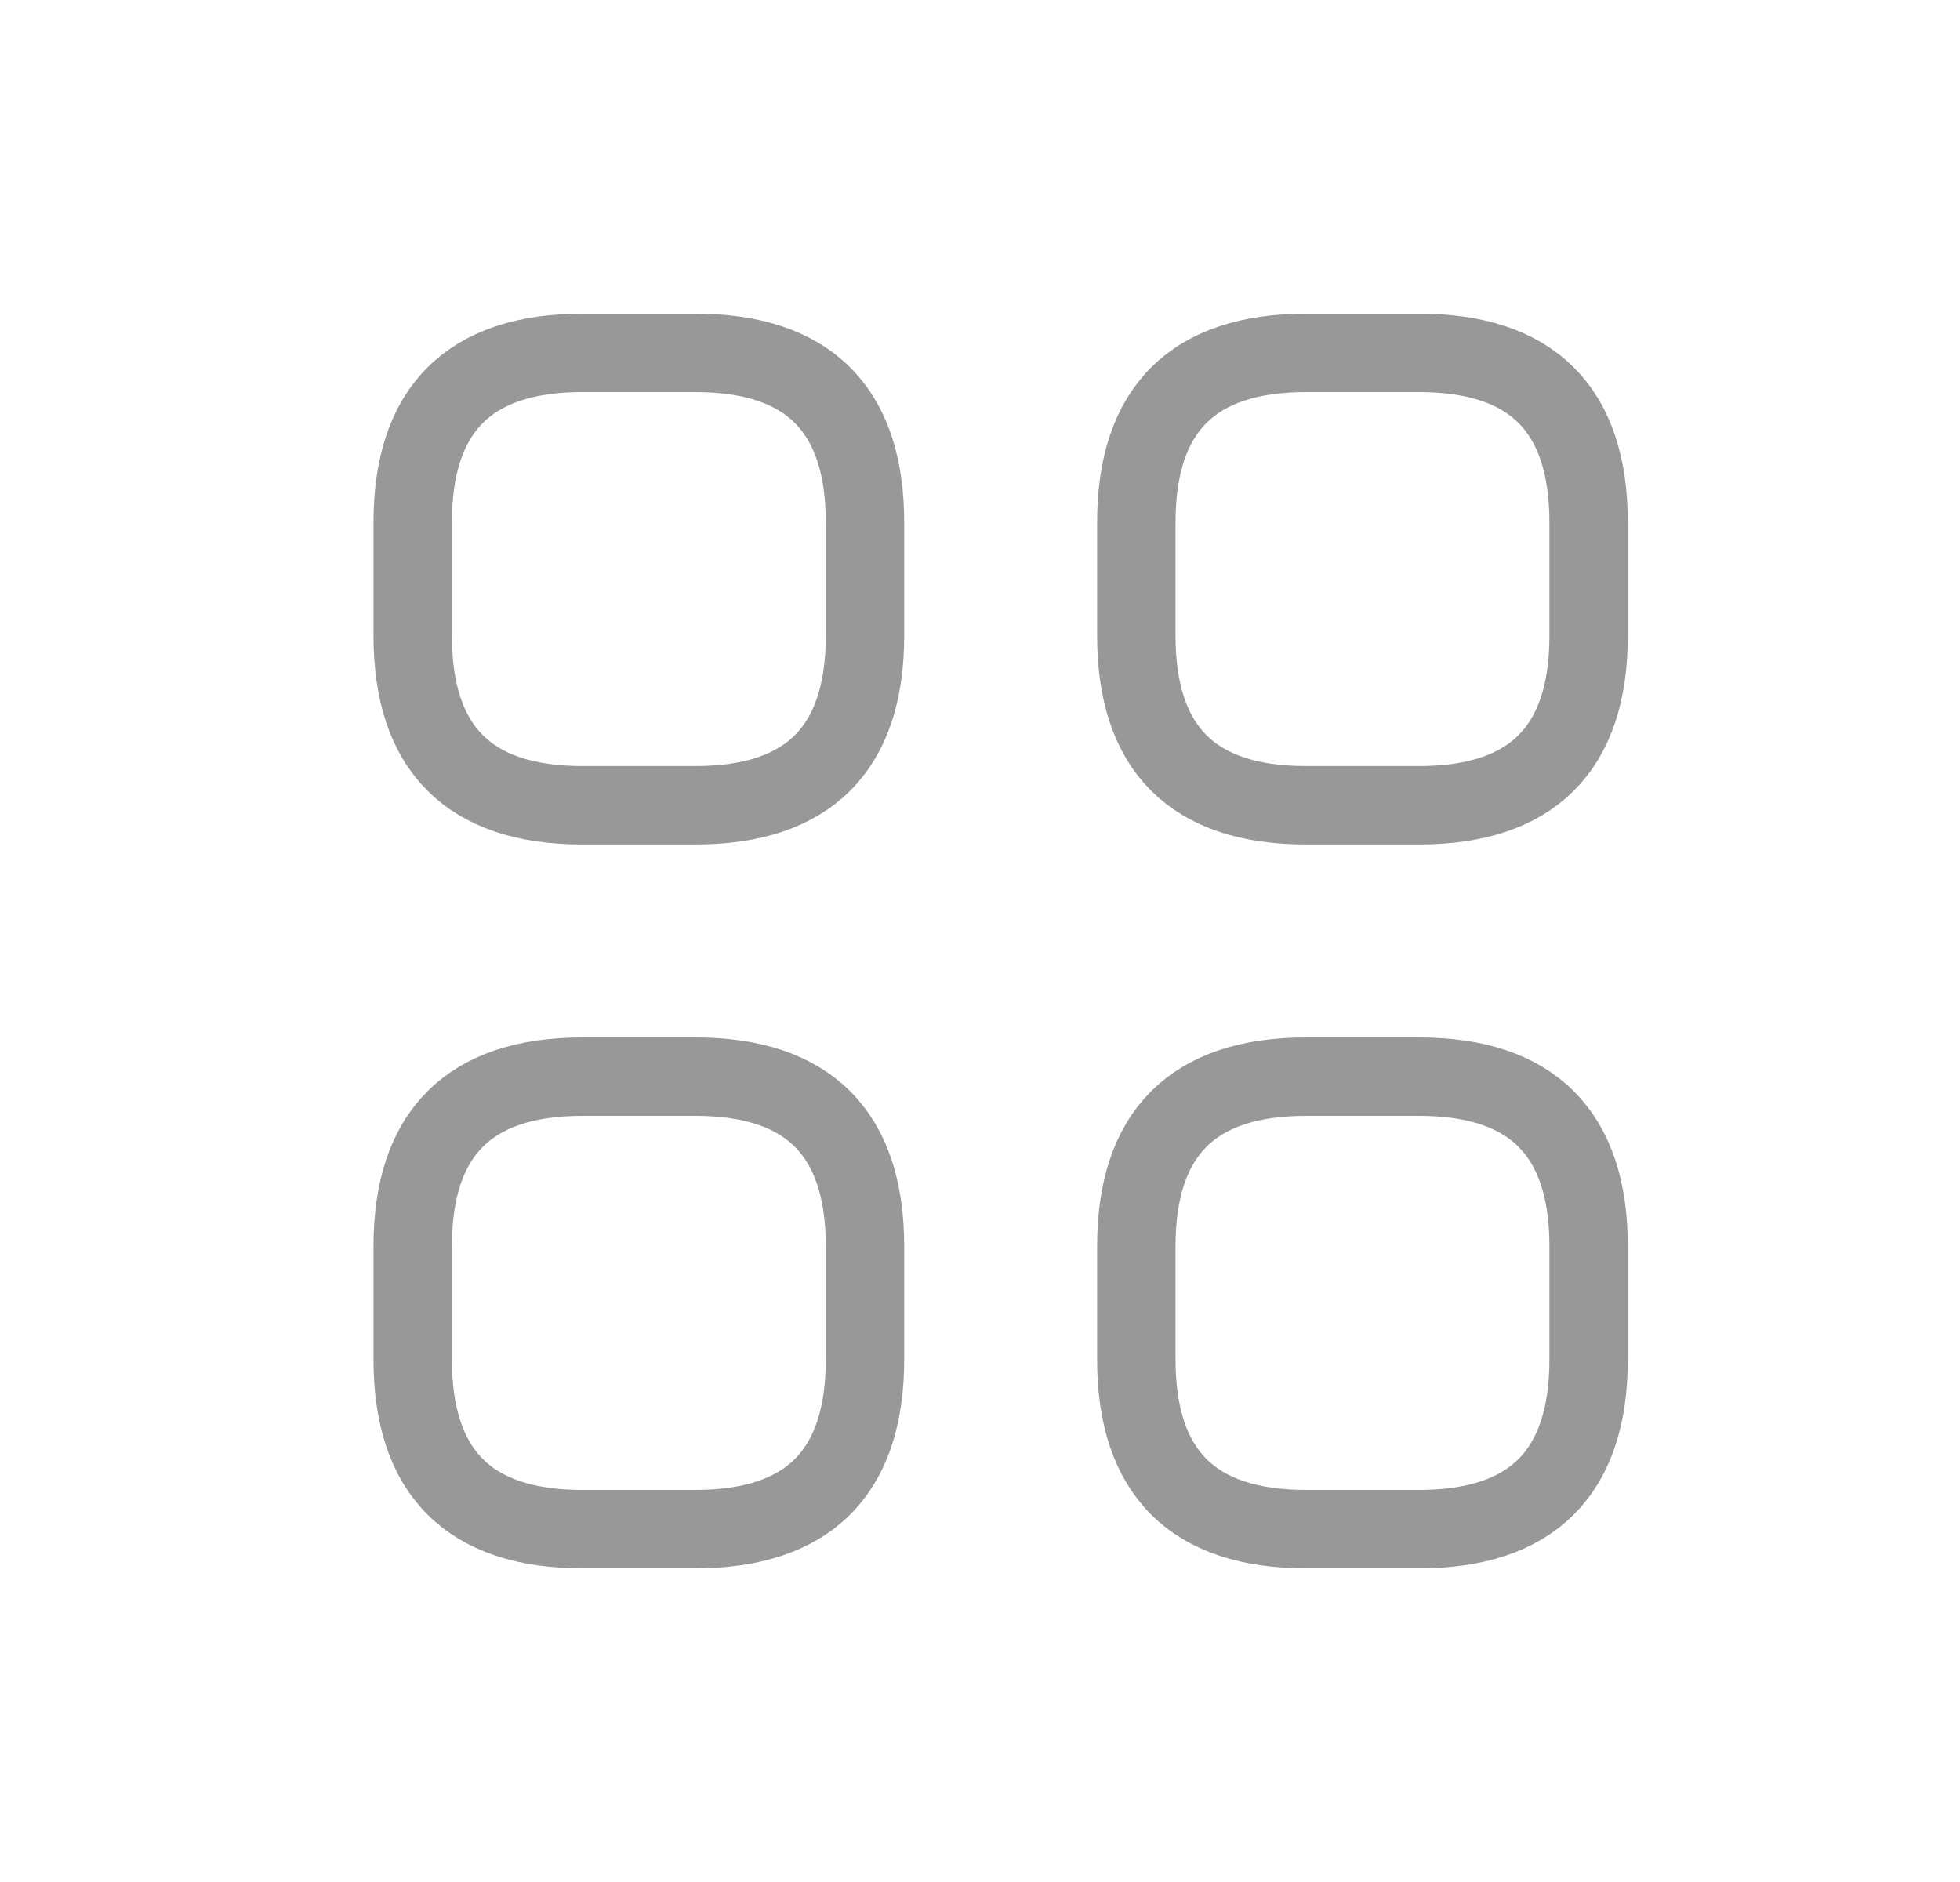
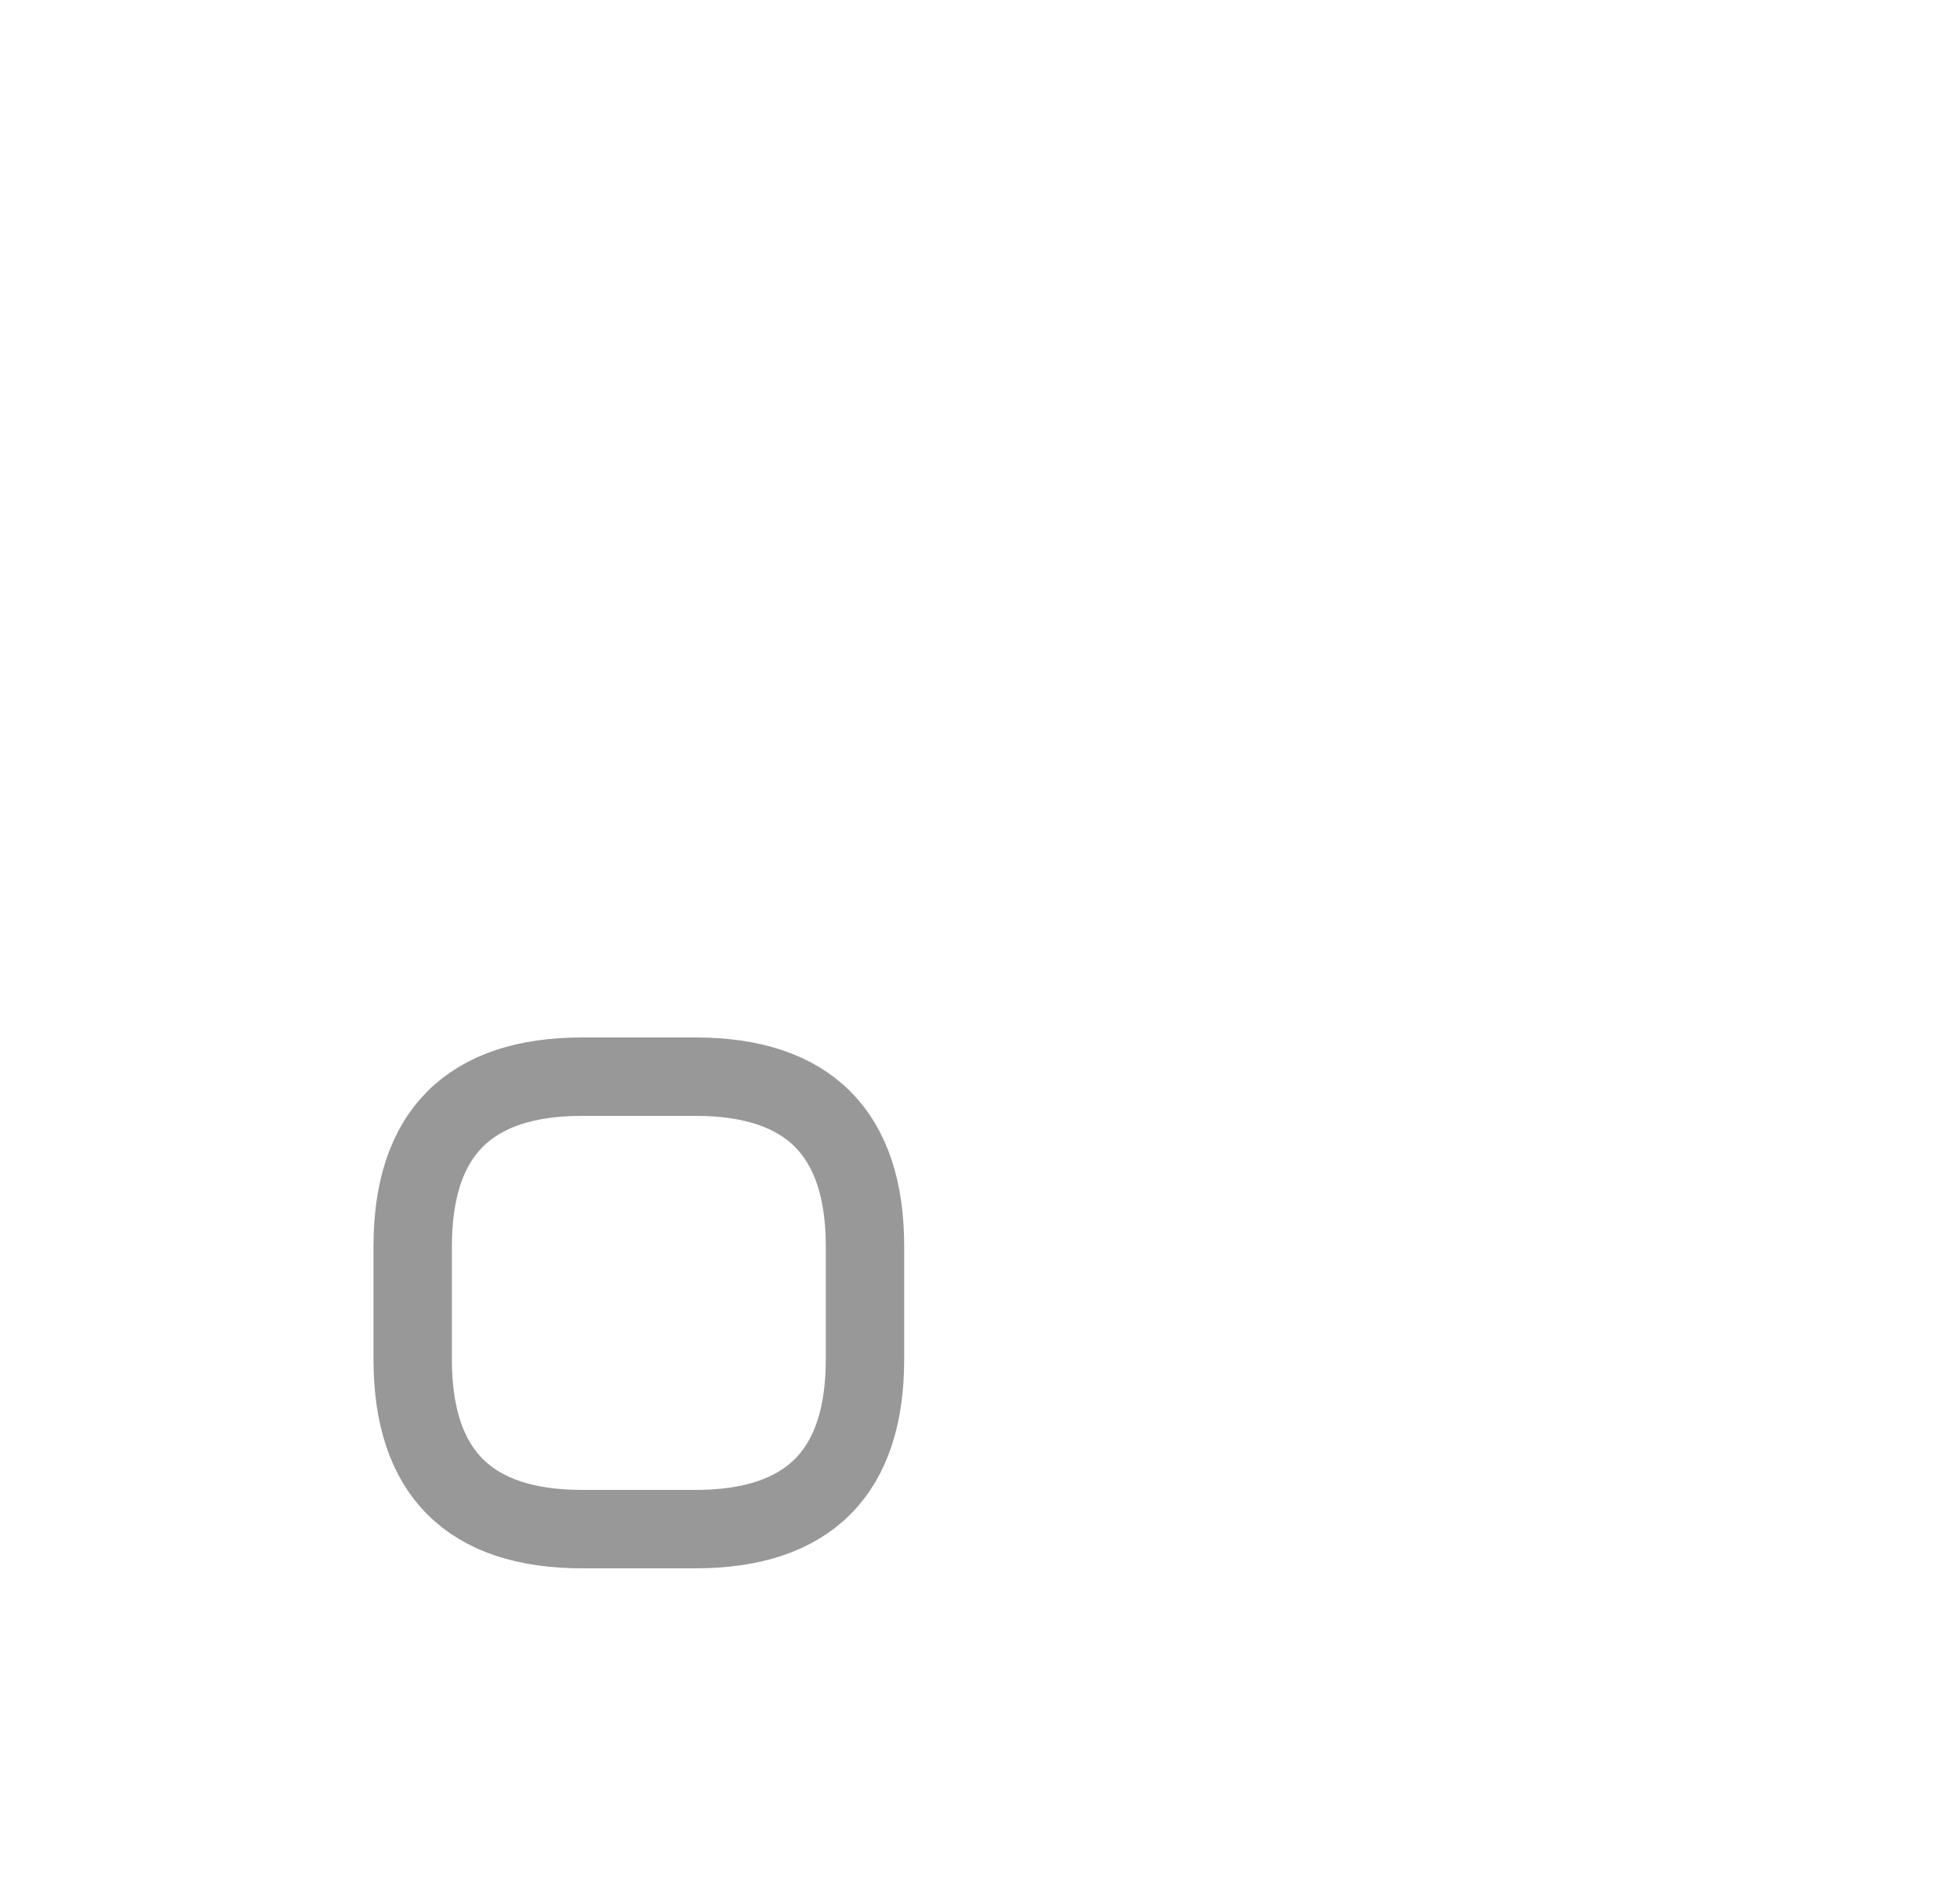
<svg xmlns="http://www.w3.org/2000/svg" width="25" height="24" viewBox="0 0 25 24" fill="none">
-   <path d="M7.427 10.269H8.869C10.312 10.269 11.033 9.548 11.033 8.106V6.663C11.033 5.221 10.312 4.5 8.869 4.5H7.427C5.985 4.5 5.264 5.221 5.264 6.663V8.106C5.264 9.548 5.985 10.269 7.427 10.269Z" stroke="#989898" stroke-miterlimit="10" stroke-linecap="round" stroke-linejoin="round" />
-   <path d="M16.658 10.269H18.1C19.542 10.269 20.263 9.548 20.263 8.106V6.663C20.263 5.221 19.542 4.5 18.1 4.5H16.658C15.215 4.5 14.494 5.221 14.494 6.663V8.106C14.494 9.548 15.215 10.269 16.658 10.269Z" stroke="#989898" stroke-miterlimit="10" stroke-linecap="round" stroke-linejoin="round" />
-   <path d="M16.658 19.5H18.1C19.542 19.5 20.263 18.779 20.263 17.336V15.894C20.263 14.452 19.542 13.73 18.1 13.73H16.658C15.215 13.73 14.494 14.452 14.494 15.894V17.336C14.494 18.779 15.215 19.5 16.658 19.5Z" stroke="#989898" stroke-miterlimit="10" stroke-linecap="round" stroke-linejoin="round" />
  <path d="M7.427 19.5H8.869C10.312 19.5 11.033 18.779 11.033 17.336V15.894C11.033 14.452 10.312 13.73 8.869 13.73H7.427C5.985 13.73 5.264 14.452 5.264 15.894V17.336C5.264 18.779 5.985 19.5 7.427 19.5Z" stroke="#989898" stroke-miterlimit="10" stroke-linecap="round" stroke-linejoin="round" />
</svg>